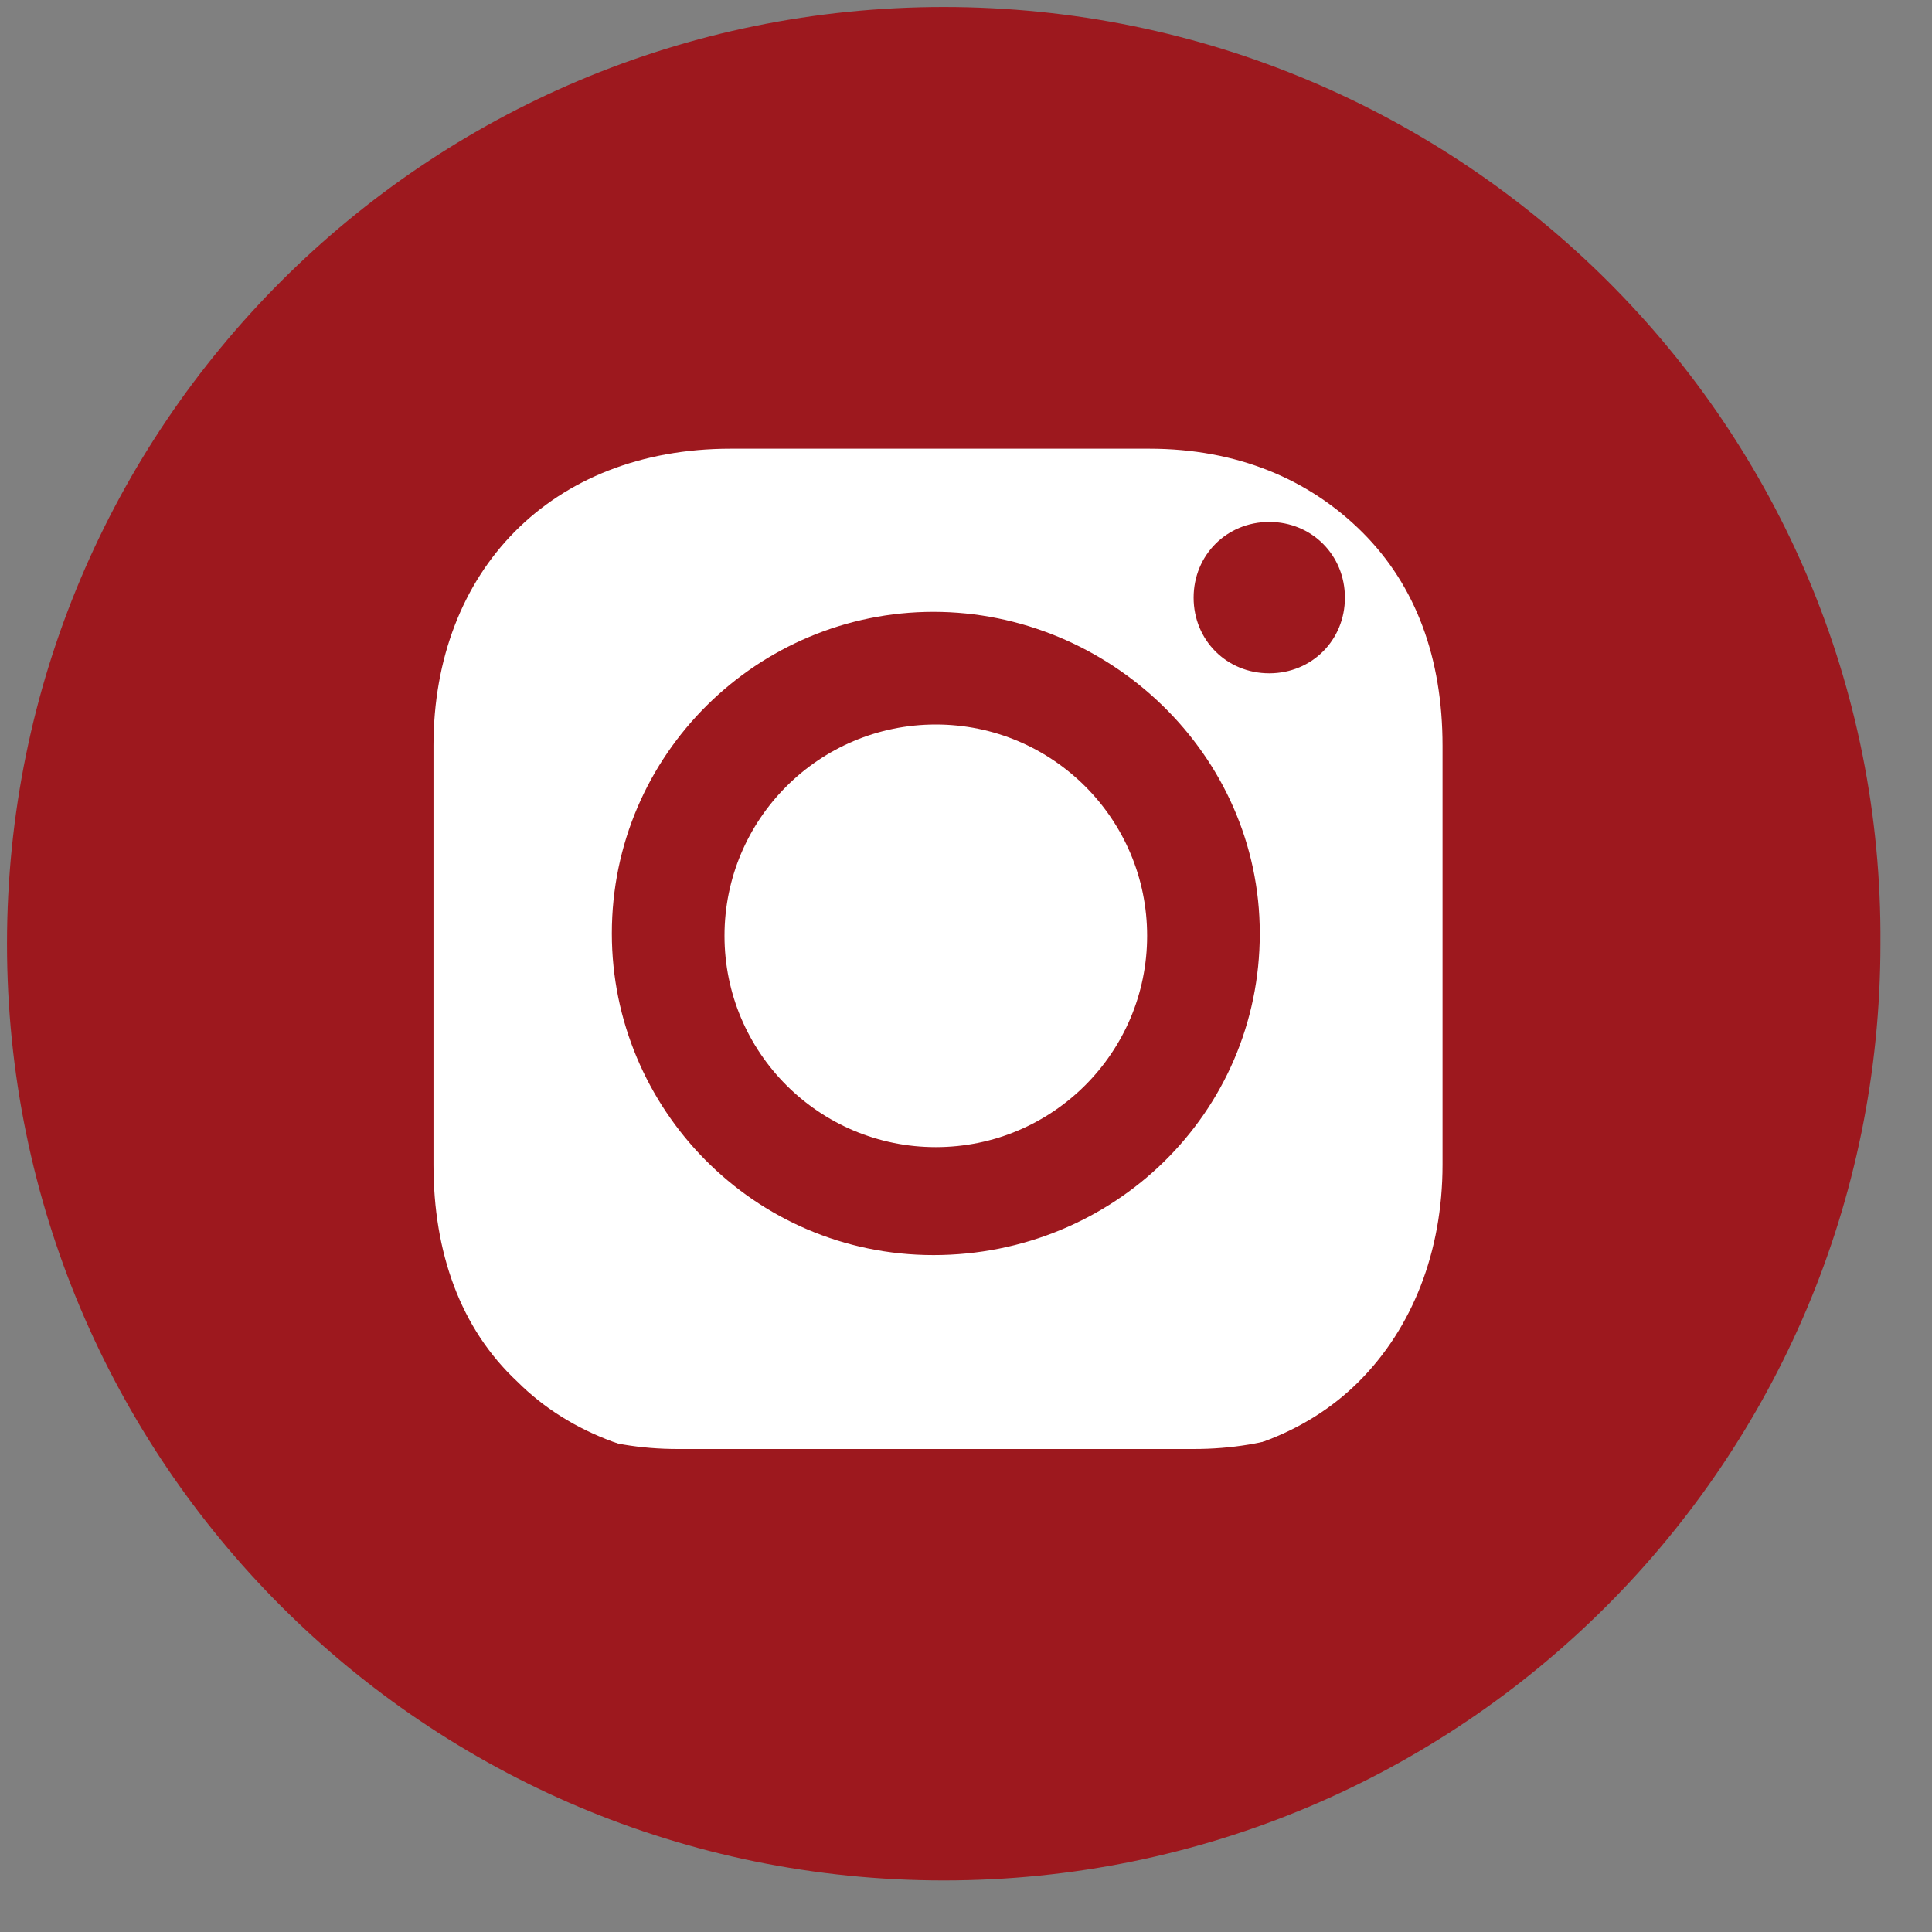
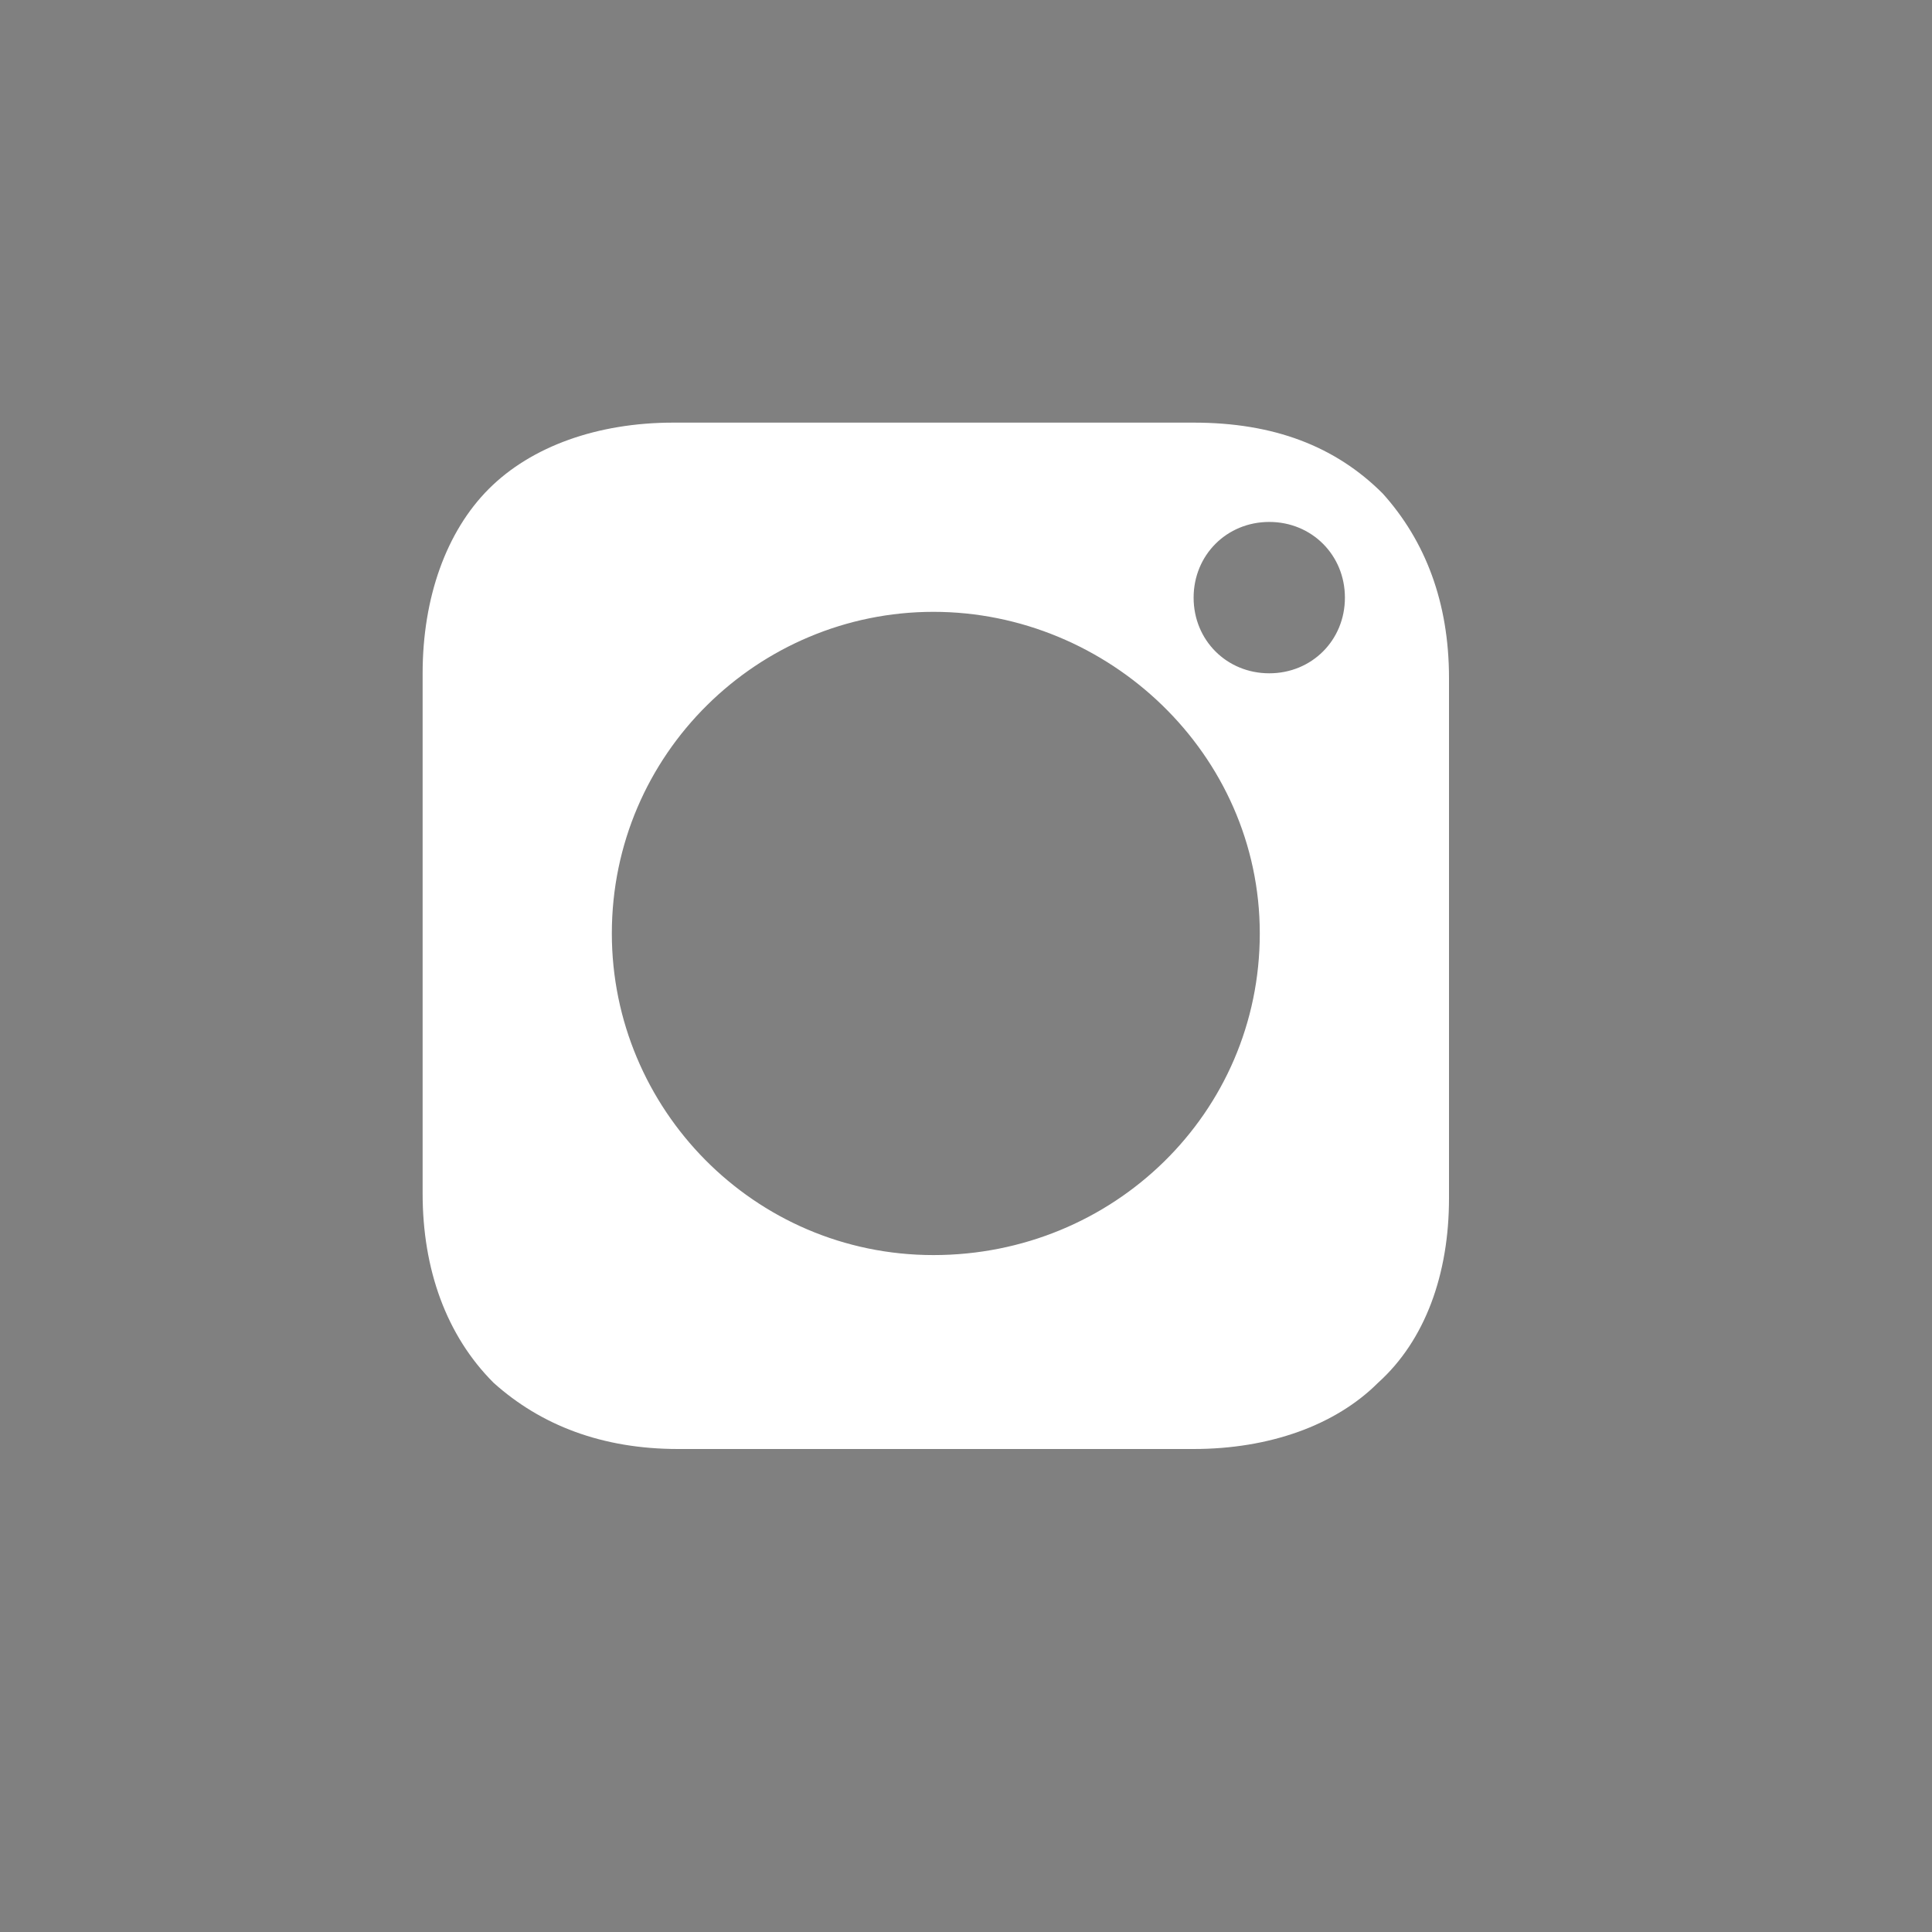
<svg xmlns="http://www.w3.org/2000/svg" width="32" height="32" viewBox="0 0 32 32" fill="none">
  <rect x="0" y="0" width="32" height="32" fill="#808080" stroke="none" />
-   <circle cx="15.259" cy="15.612" r="11.993" fill="#9D181E" />
-   <path d="M15.5 19C17.433 19 19 17.433 19 15.5C19 13.567 17.433 12 15.5 12C13.567 12 12 13.567 12 15.5C12 17.433 13.567 19 15.5 19Z" fill="white" />
  <path d="M19.77 7H11.152C9.899 7 8.802 7.392 8.097 8.097C7.392 8.802 7 9.899 7 11.152V19.77C7 21.023 7.392 22.12 8.175 22.903C8.959 23.608 9.977 24 11.23 24H19.77C21.023 24 22.12 23.608 22.825 22.903C23.608 22.198 24 21.101 24 19.848V11.23C24 9.977 23.608 8.959 22.903 8.175C22.12 7.392 21.101 7 19.77 7ZM15.461 20.788C12.484 20.788 10.134 18.359 10.134 15.461C10.134 12.484 12.562 10.134 15.461 10.134C18.359 10.134 20.866 12.484 20.866 15.461C20.866 18.438 18.438 20.788 15.461 20.788ZM21.023 11.152C20.318 11.152 19.77 10.604 19.77 9.899C19.77 9.194 20.318 8.645 21.023 8.645C21.728 8.645 22.276 9.194 22.276 9.899C22.276 10.604 21.728 11.152 21.023 11.152Z" fill="white" />
-   <path d="M15.632 0.116C7.054 0.116 0.116 7.054 0.116 15.632C0.116 24.209 7.054 31.146 15.632 31.146C24.209 31.146 31.146 24.209 31.146 15.632C31.209 7.054 24.209 0.116 15.632 0.116ZM23.893 19.29C23.893 20.74 23.389 22.001 22.506 22.884C21.623 23.767 20.362 24.209 18.974 24.209H12.1C10.712 24.209 9.451 23.767 8.568 22.884C7.622 22.001 7.18 20.74 7.18 19.29V12.352C7.18 9.451 9.135 7.432 12.1 7.432H19.037C20.488 7.432 21.686 7.937 22.569 8.82C23.452 9.703 23.893 10.901 23.893 12.352V19.29V19.29Z" fill="#9D181E" />
</svg>